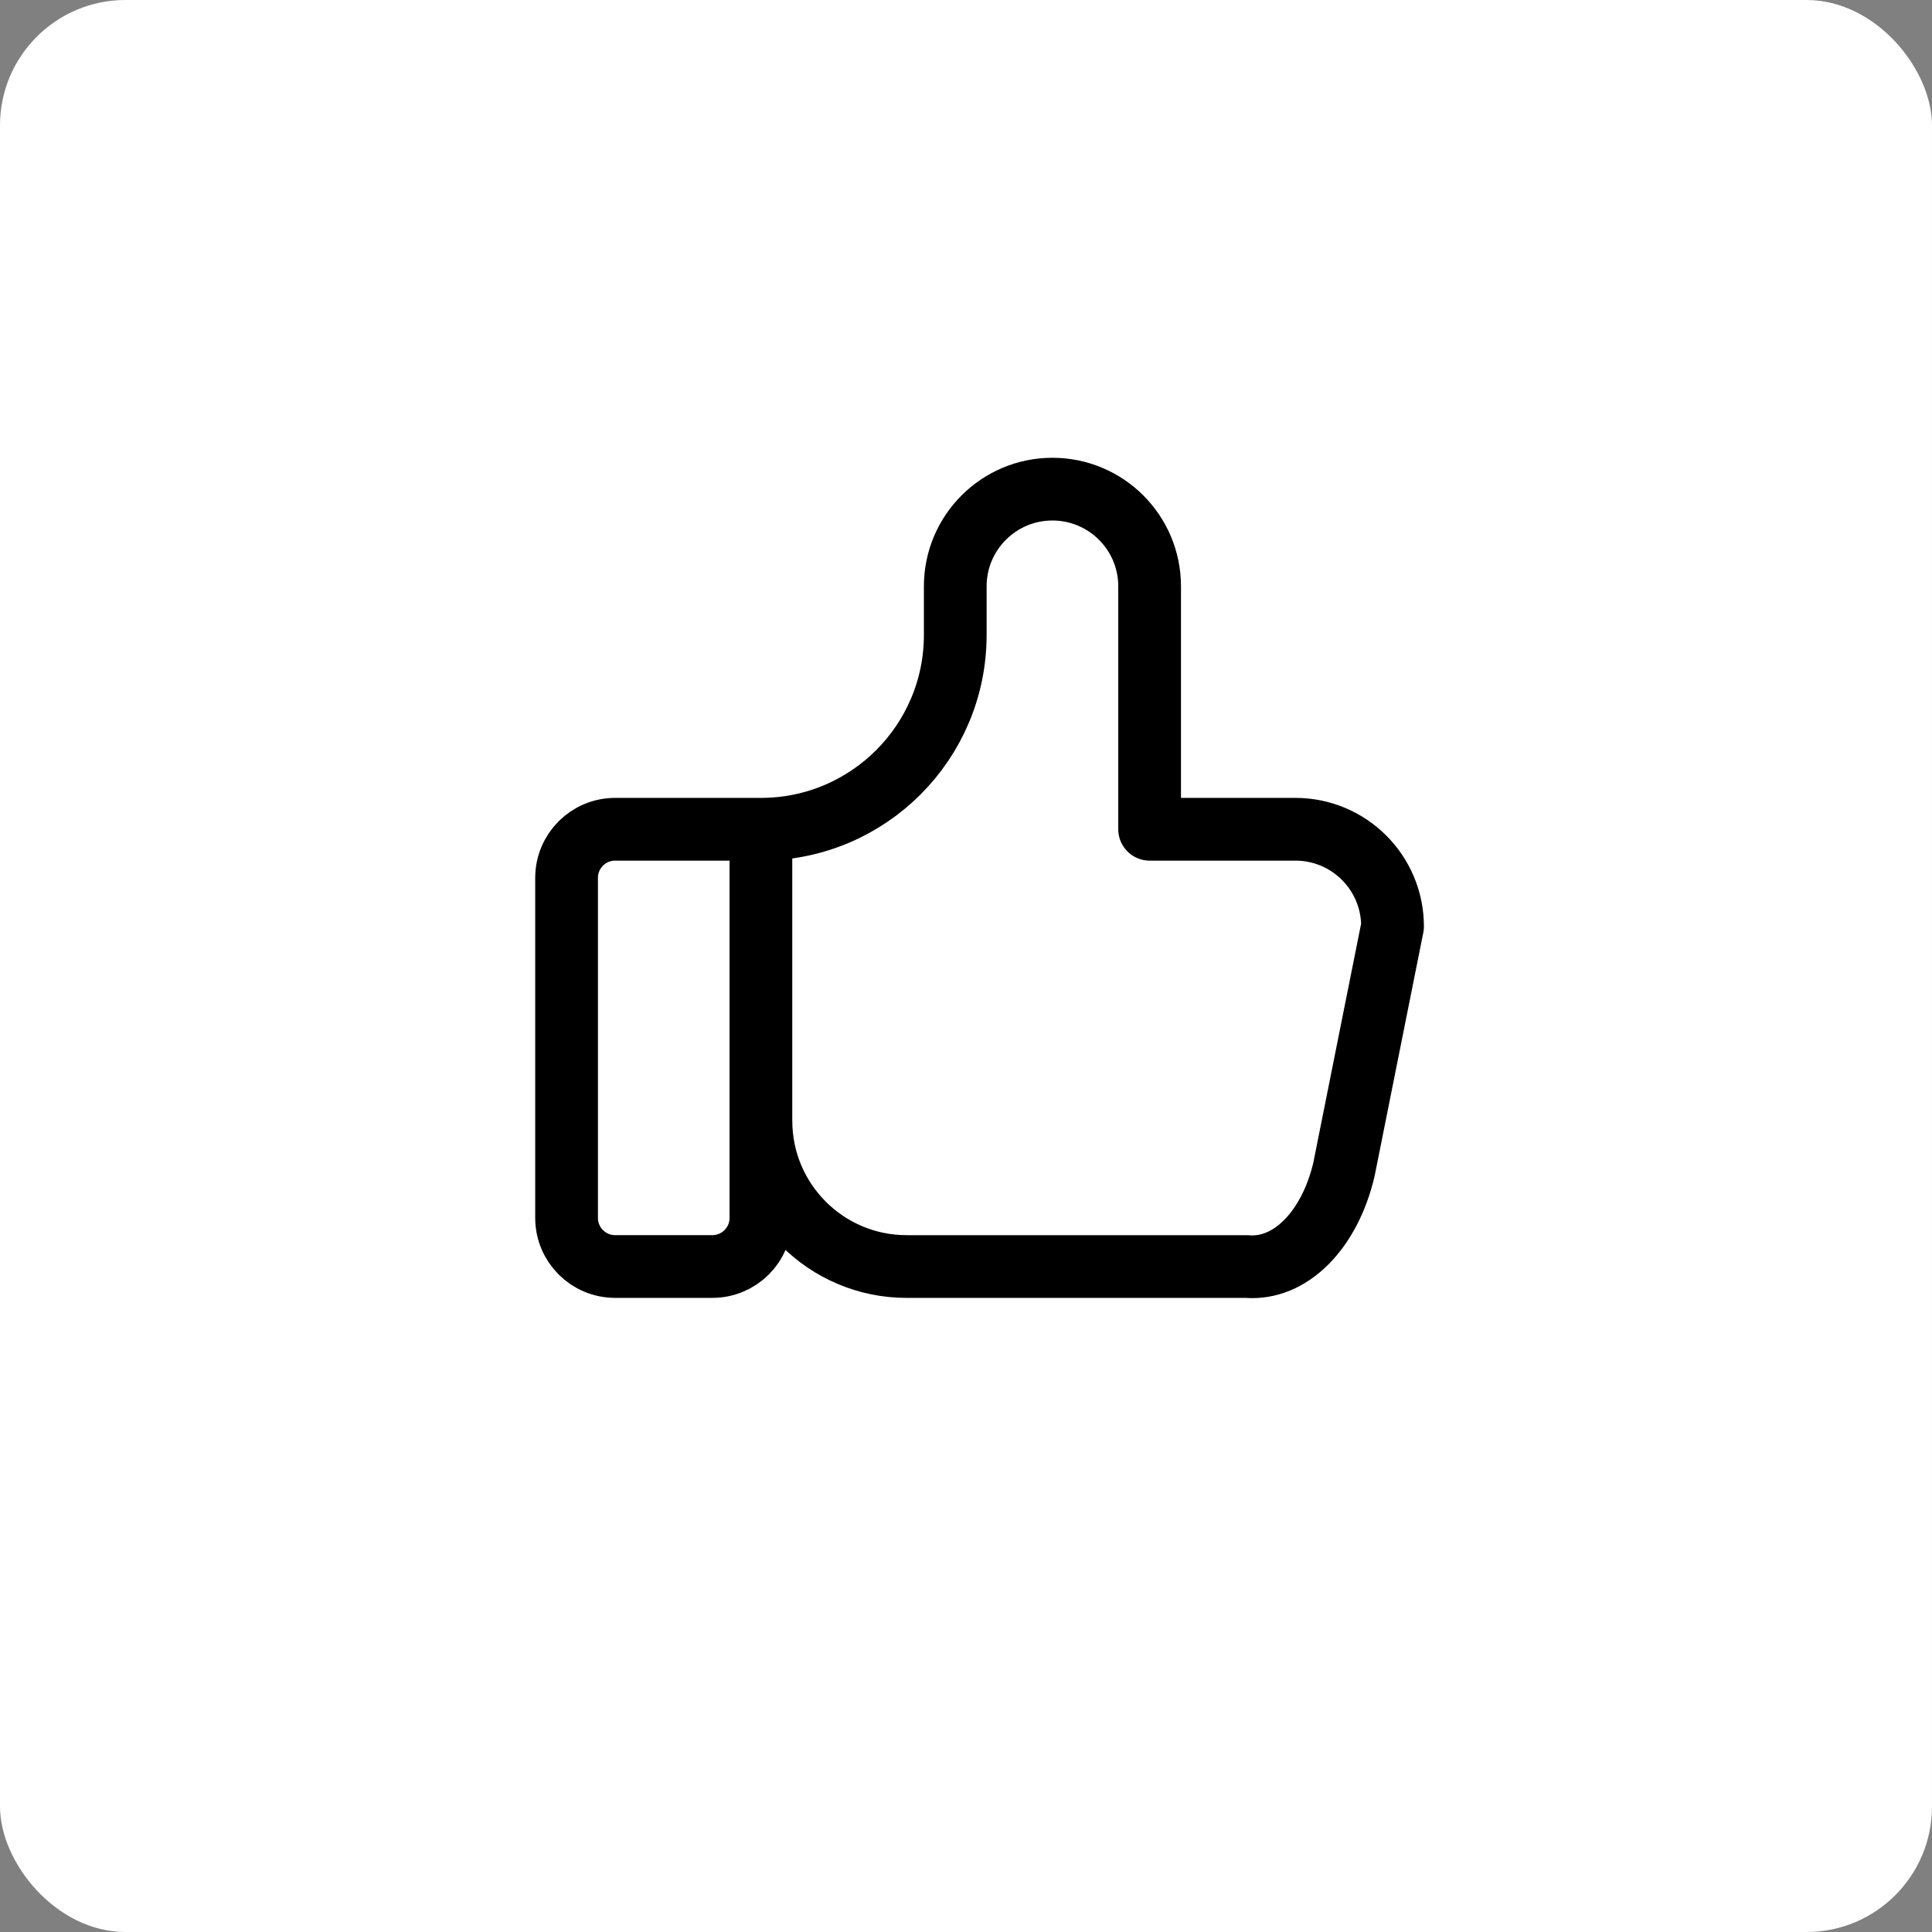
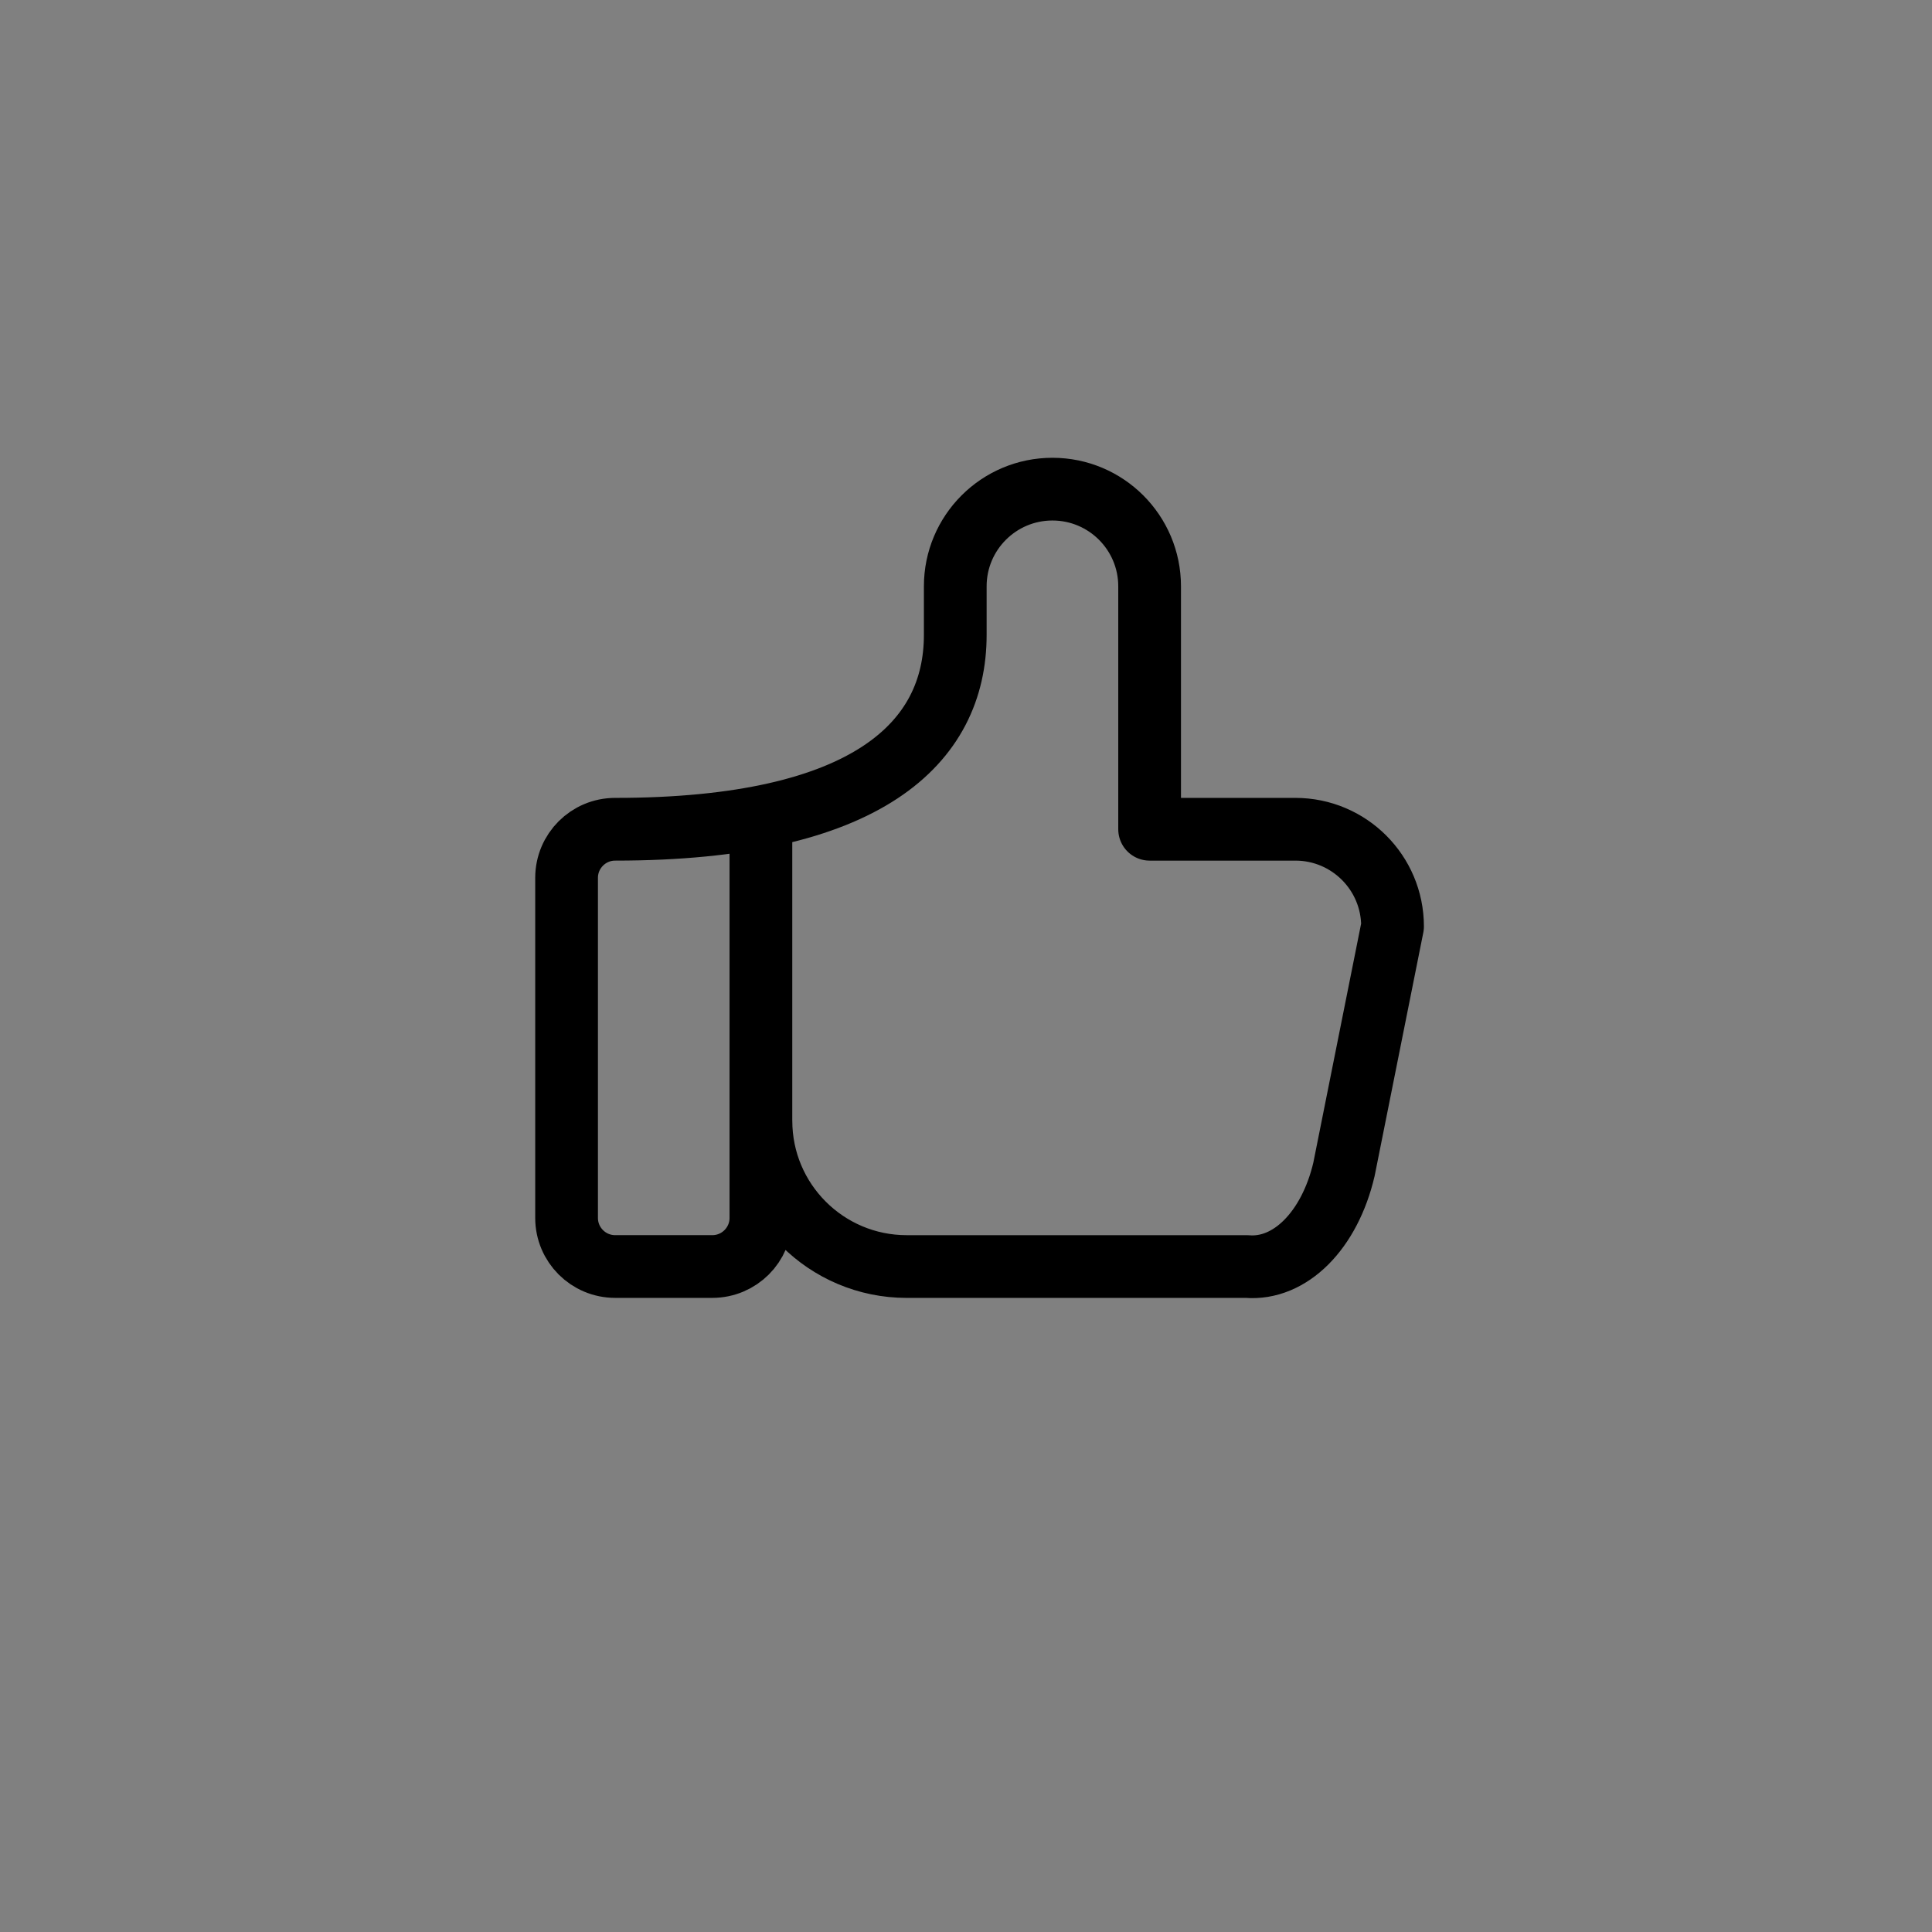
<svg xmlns="http://www.w3.org/2000/svg" fill="none" viewBox="0 0 77 77" height="77" width="77">
  <rect x="0" y="0" width="77" height="77" fill="#808080" stroke="none" />
-   <rect fill="white" rx="5" height="77" width="77" />
-   <path stroke-linejoin="round" stroke-linecap="round" stroke-width="2.5" stroke="black" d="M30.326 33.049V48.541C30.326 49.61 29.459 50.477 28.39 50.477H24.517C23.448 50.477 22.581 49.61 22.581 48.541V34.986C22.581 33.917 23.448 33.05 24.517 33.05H30.326C34.604 33.05 38.072 29.582 38.072 25.304V23.368C38.072 21.229 39.806 19.495 41.945 19.495C44.084 19.495 45.818 21.229 45.818 23.368V33.05H51.627C53.766 33.05 55.5 34.784 55.5 36.923L53.564 46.605C52.992 49.045 51.413 50.624 49.691 50.478H36.136C32.928 50.478 30.327 47.877 30.327 44.669" />
+   <path stroke-linejoin="round" stroke-linecap="round" stroke-width="2.5" stroke="black" d="M30.326 33.049V48.541C30.326 49.61 29.459 50.477 28.39 50.477H24.517C23.448 50.477 22.581 49.61 22.581 48.541V34.986C22.581 33.917 23.448 33.05 24.517 33.05C34.604 33.05 38.072 29.582 38.072 25.304V23.368C38.072 21.229 39.806 19.495 41.945 19.495C44.084 19.495 45.818 21.229 45.818 23.368V33.05H51.627C53.766 33.05 55.5 34.784 55.5 36.923L53.564 46.605C52.992 49.045 51.413 50.624 49.691 50.478H36.136C32.928 50.478 30.327 47.877 30.327 44.669" />
</svg>